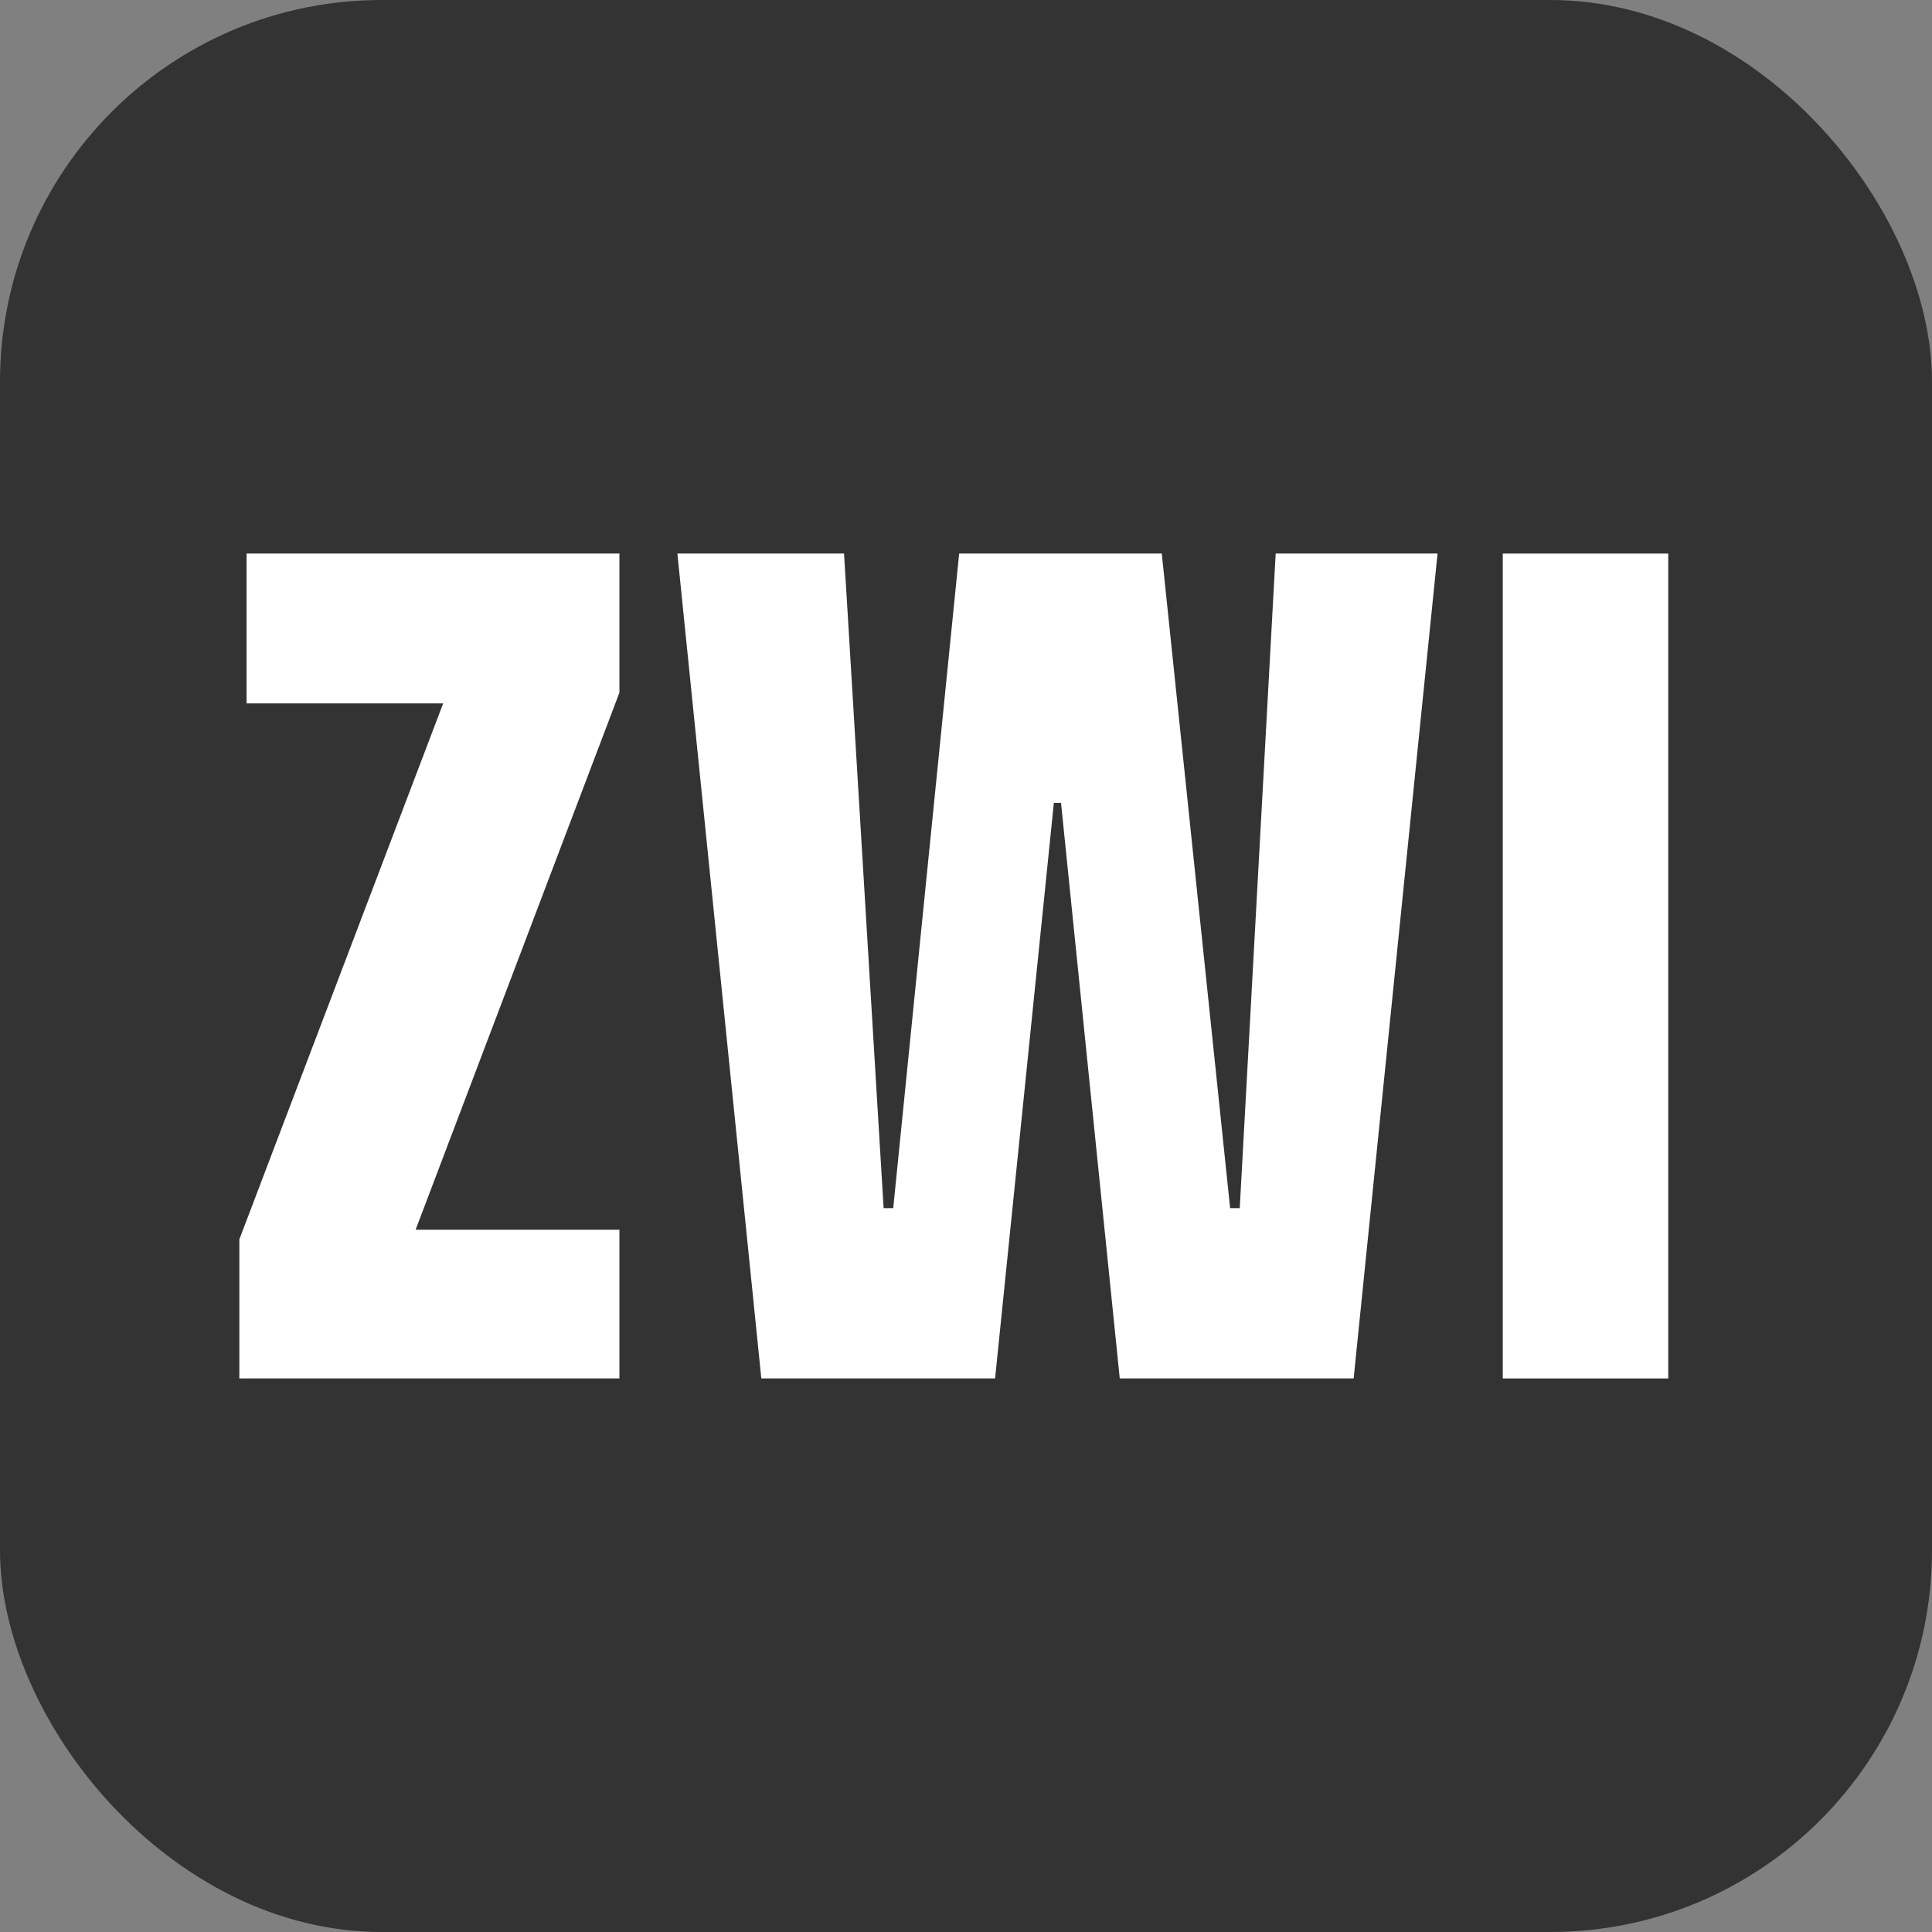
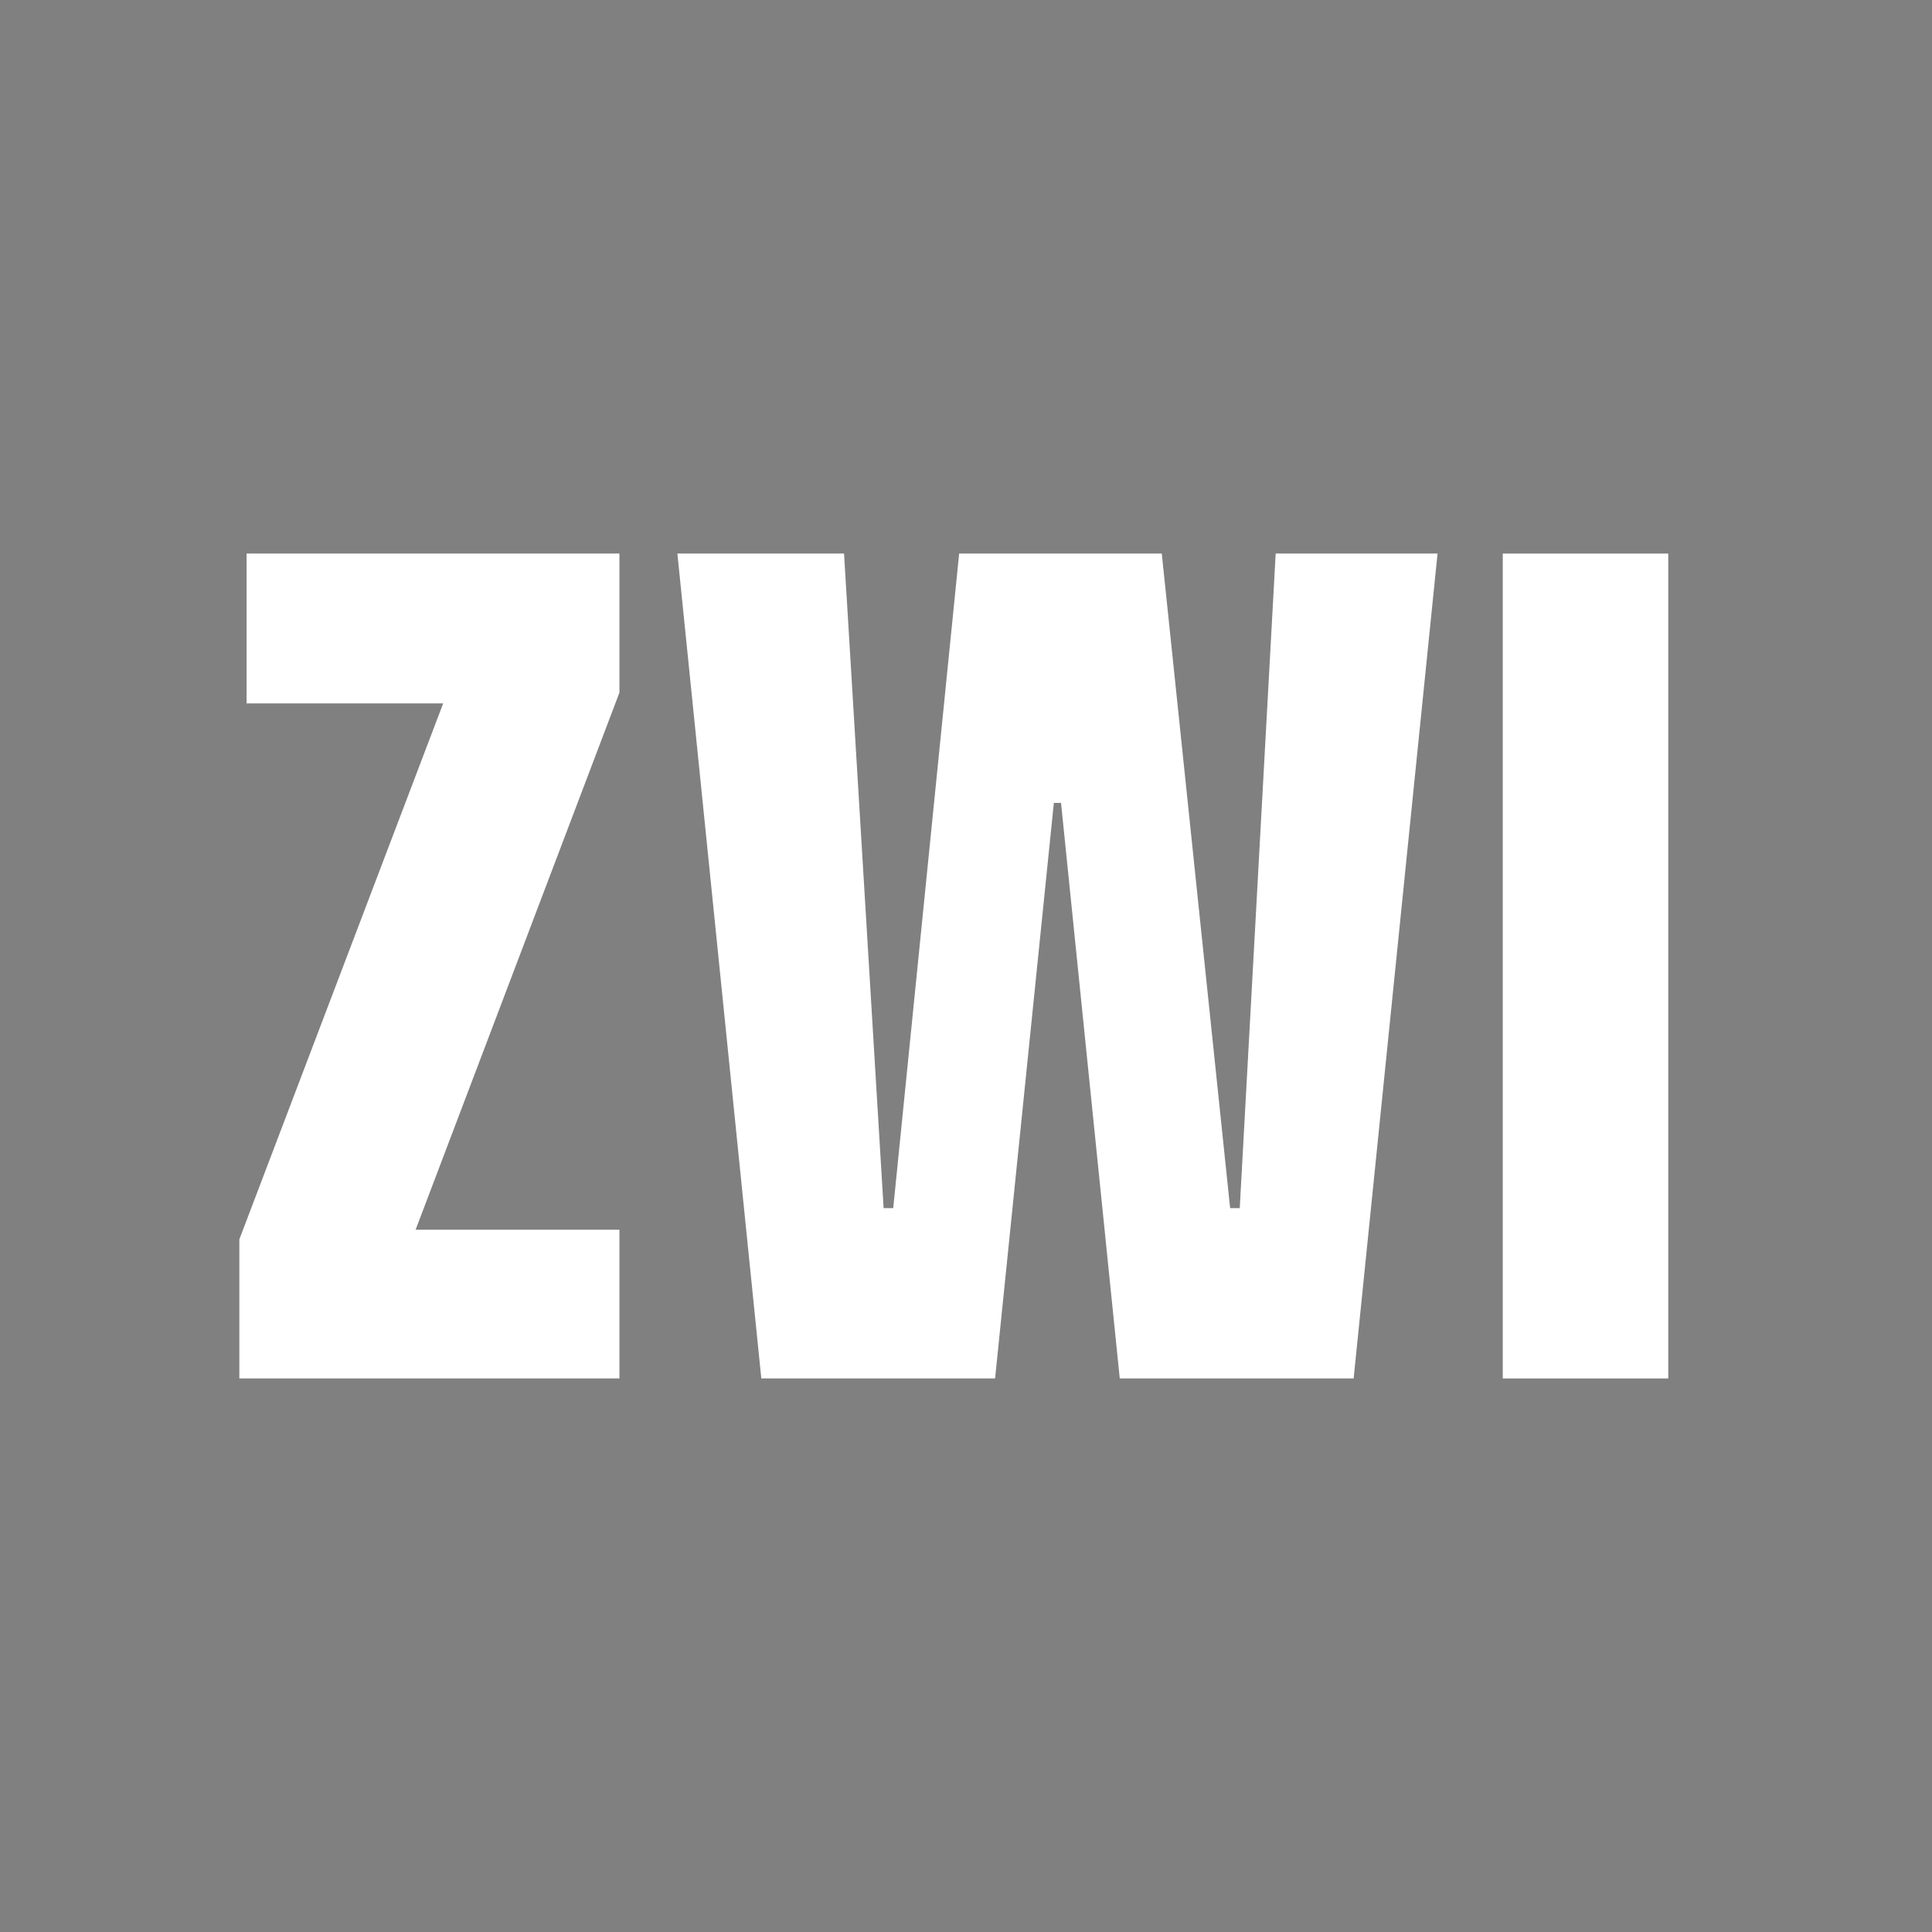
<svg xmlns="http://www.w3.org/2000/svg" id="a" viewBox="0 0 70 70">
  <rect x="0" y="0" width="70" height="70" fill="#808080" stroke="none" />
  <defs>
    <style>.b{fill:#fff;}.c{fill:#333;}</style>
  </defs>
-   <rect class="c" width="70" height="70" rx="13.828" ry="13.828" />
  <g>
    <path class="b" d="M8.672,49.943v-5.039l7.385-19.418h-7.123v-5.43h13.509v5.039l-7.385,19.461h7.385v5.386H8.672Z" />
    <path class="b" d="M40.571,49.943l-2.128-20.852h-.26l-2.129,20.852h-8.47l-3.041-29.887h6.038l1.434,23.718h.348l2.389-23.718h7.341l2.477,23.718h.348l1.302-23.718h5.865l-3.04,29.887h-8.471Z" />
    <path class="b" d="M54.448,49.943V20.057h5.996v29.887h-5.996Z" />
  </g>
</svg>